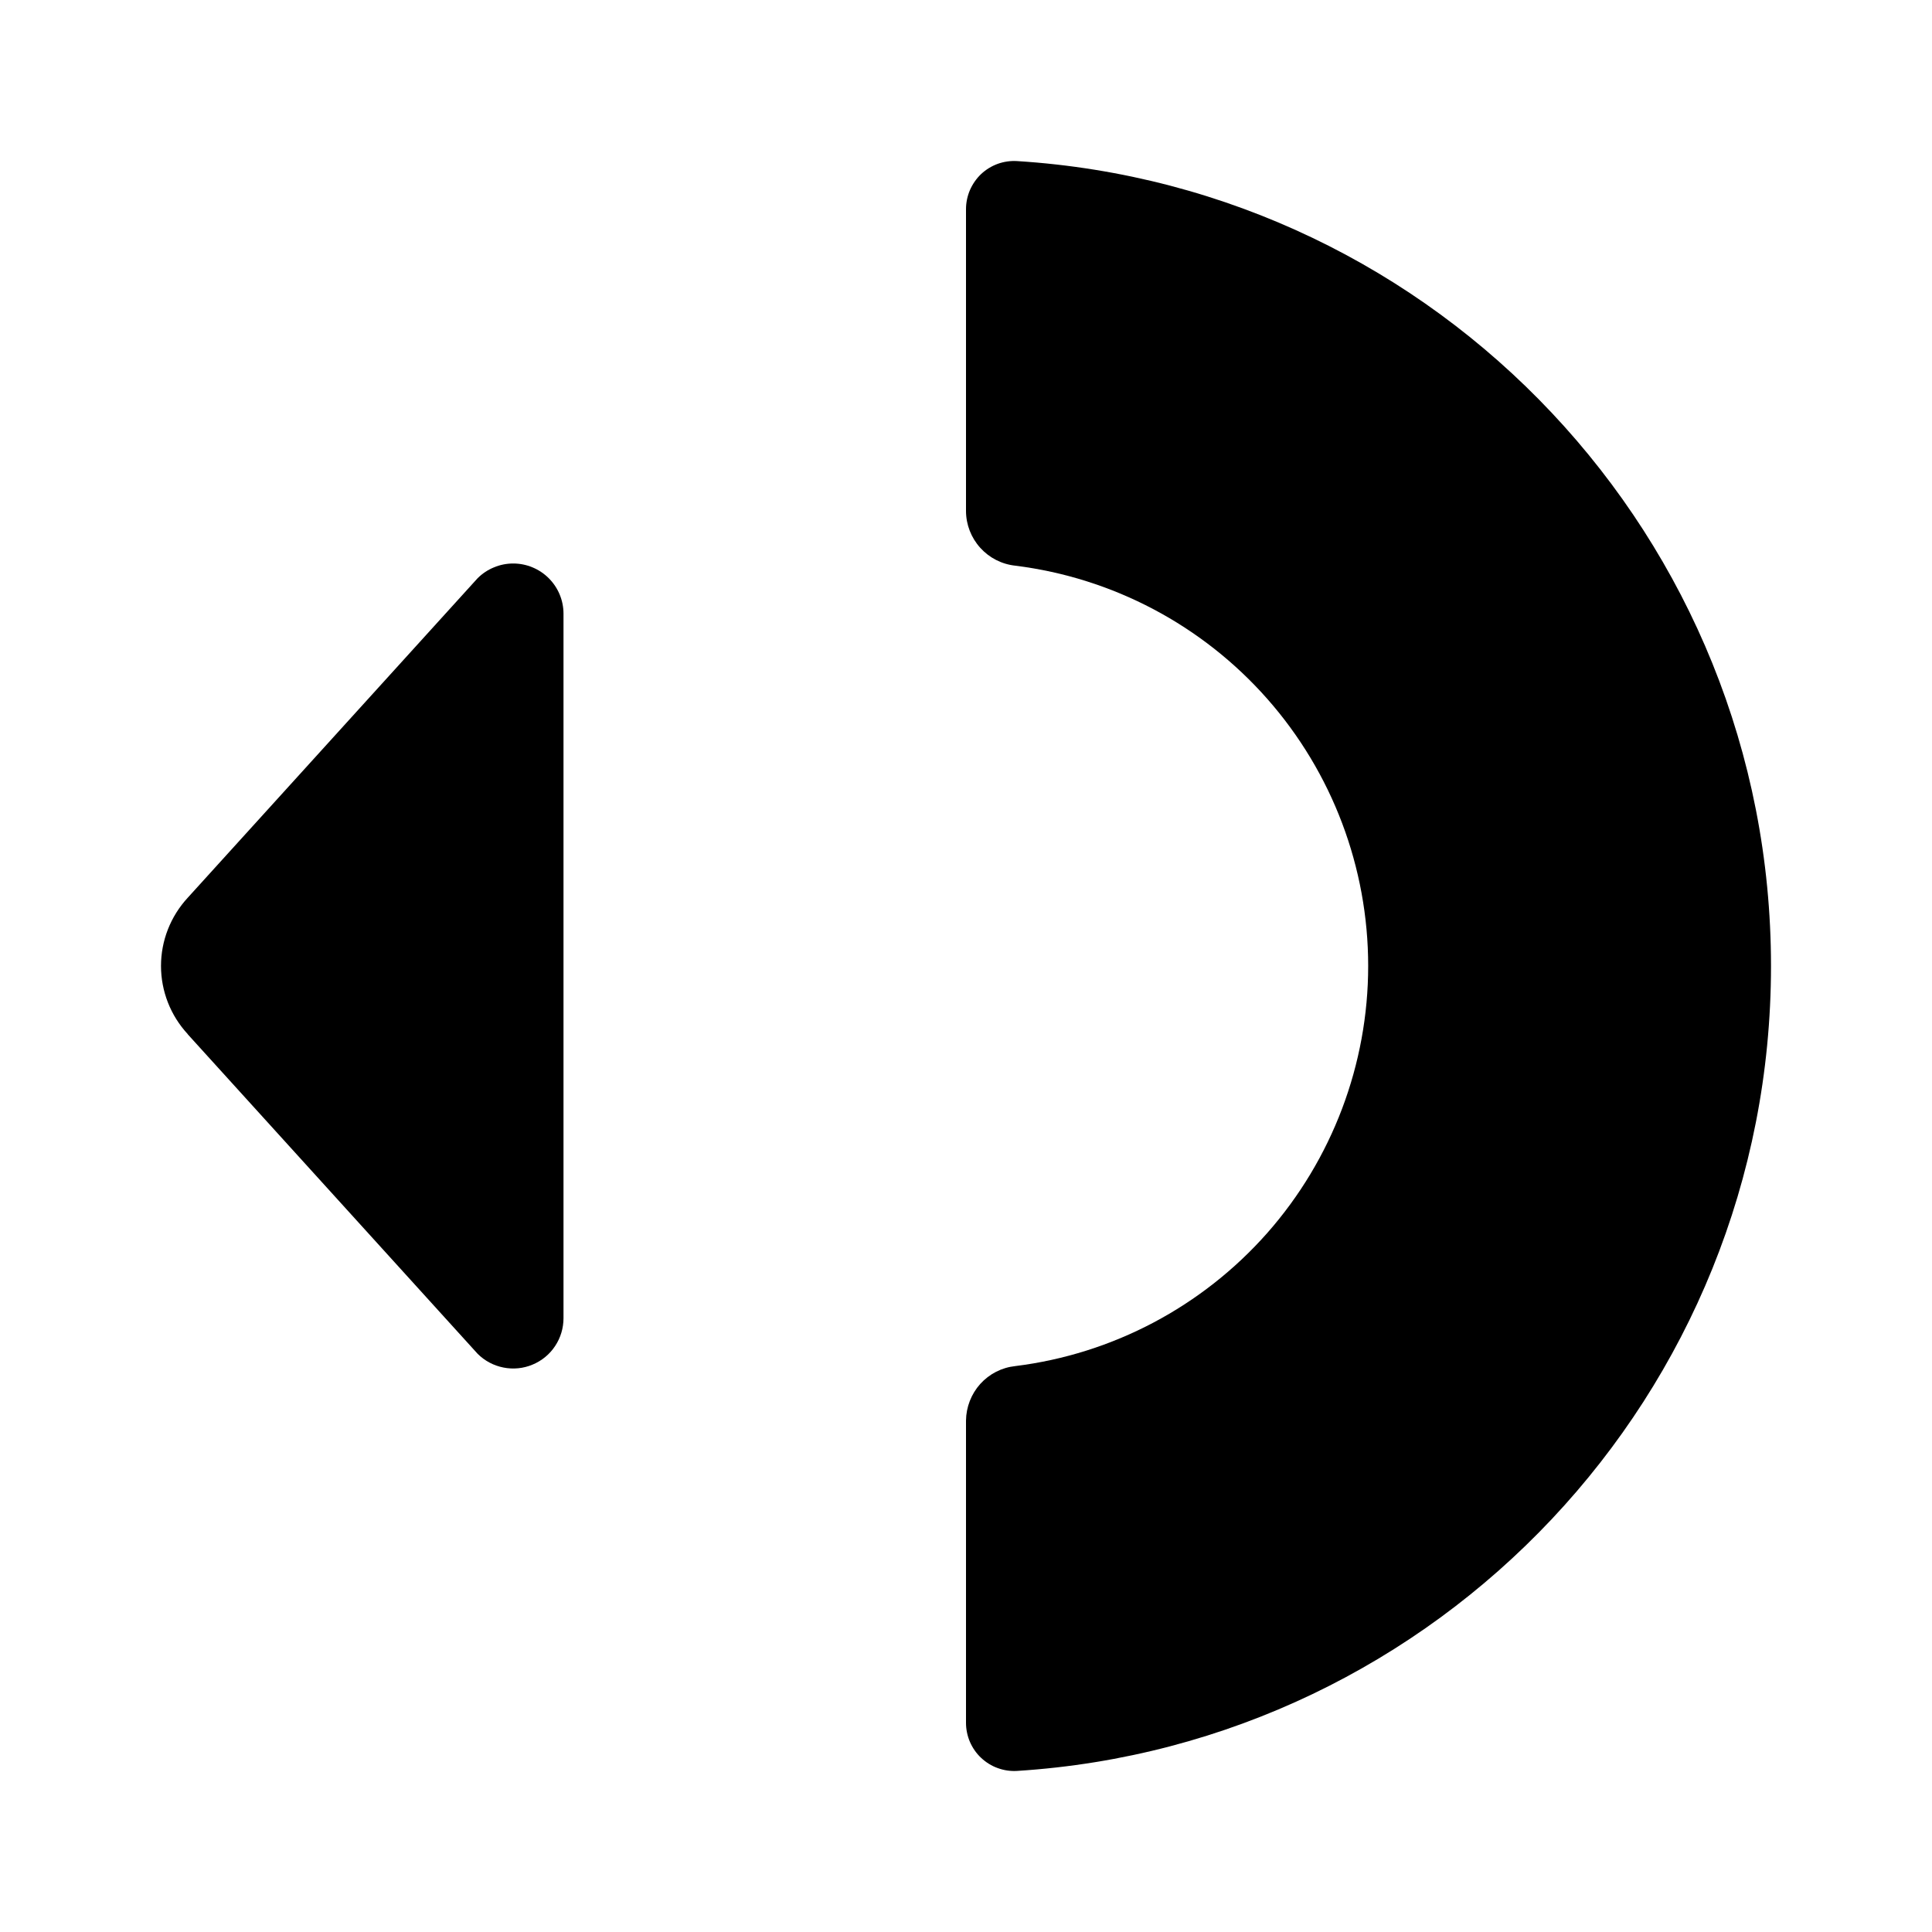
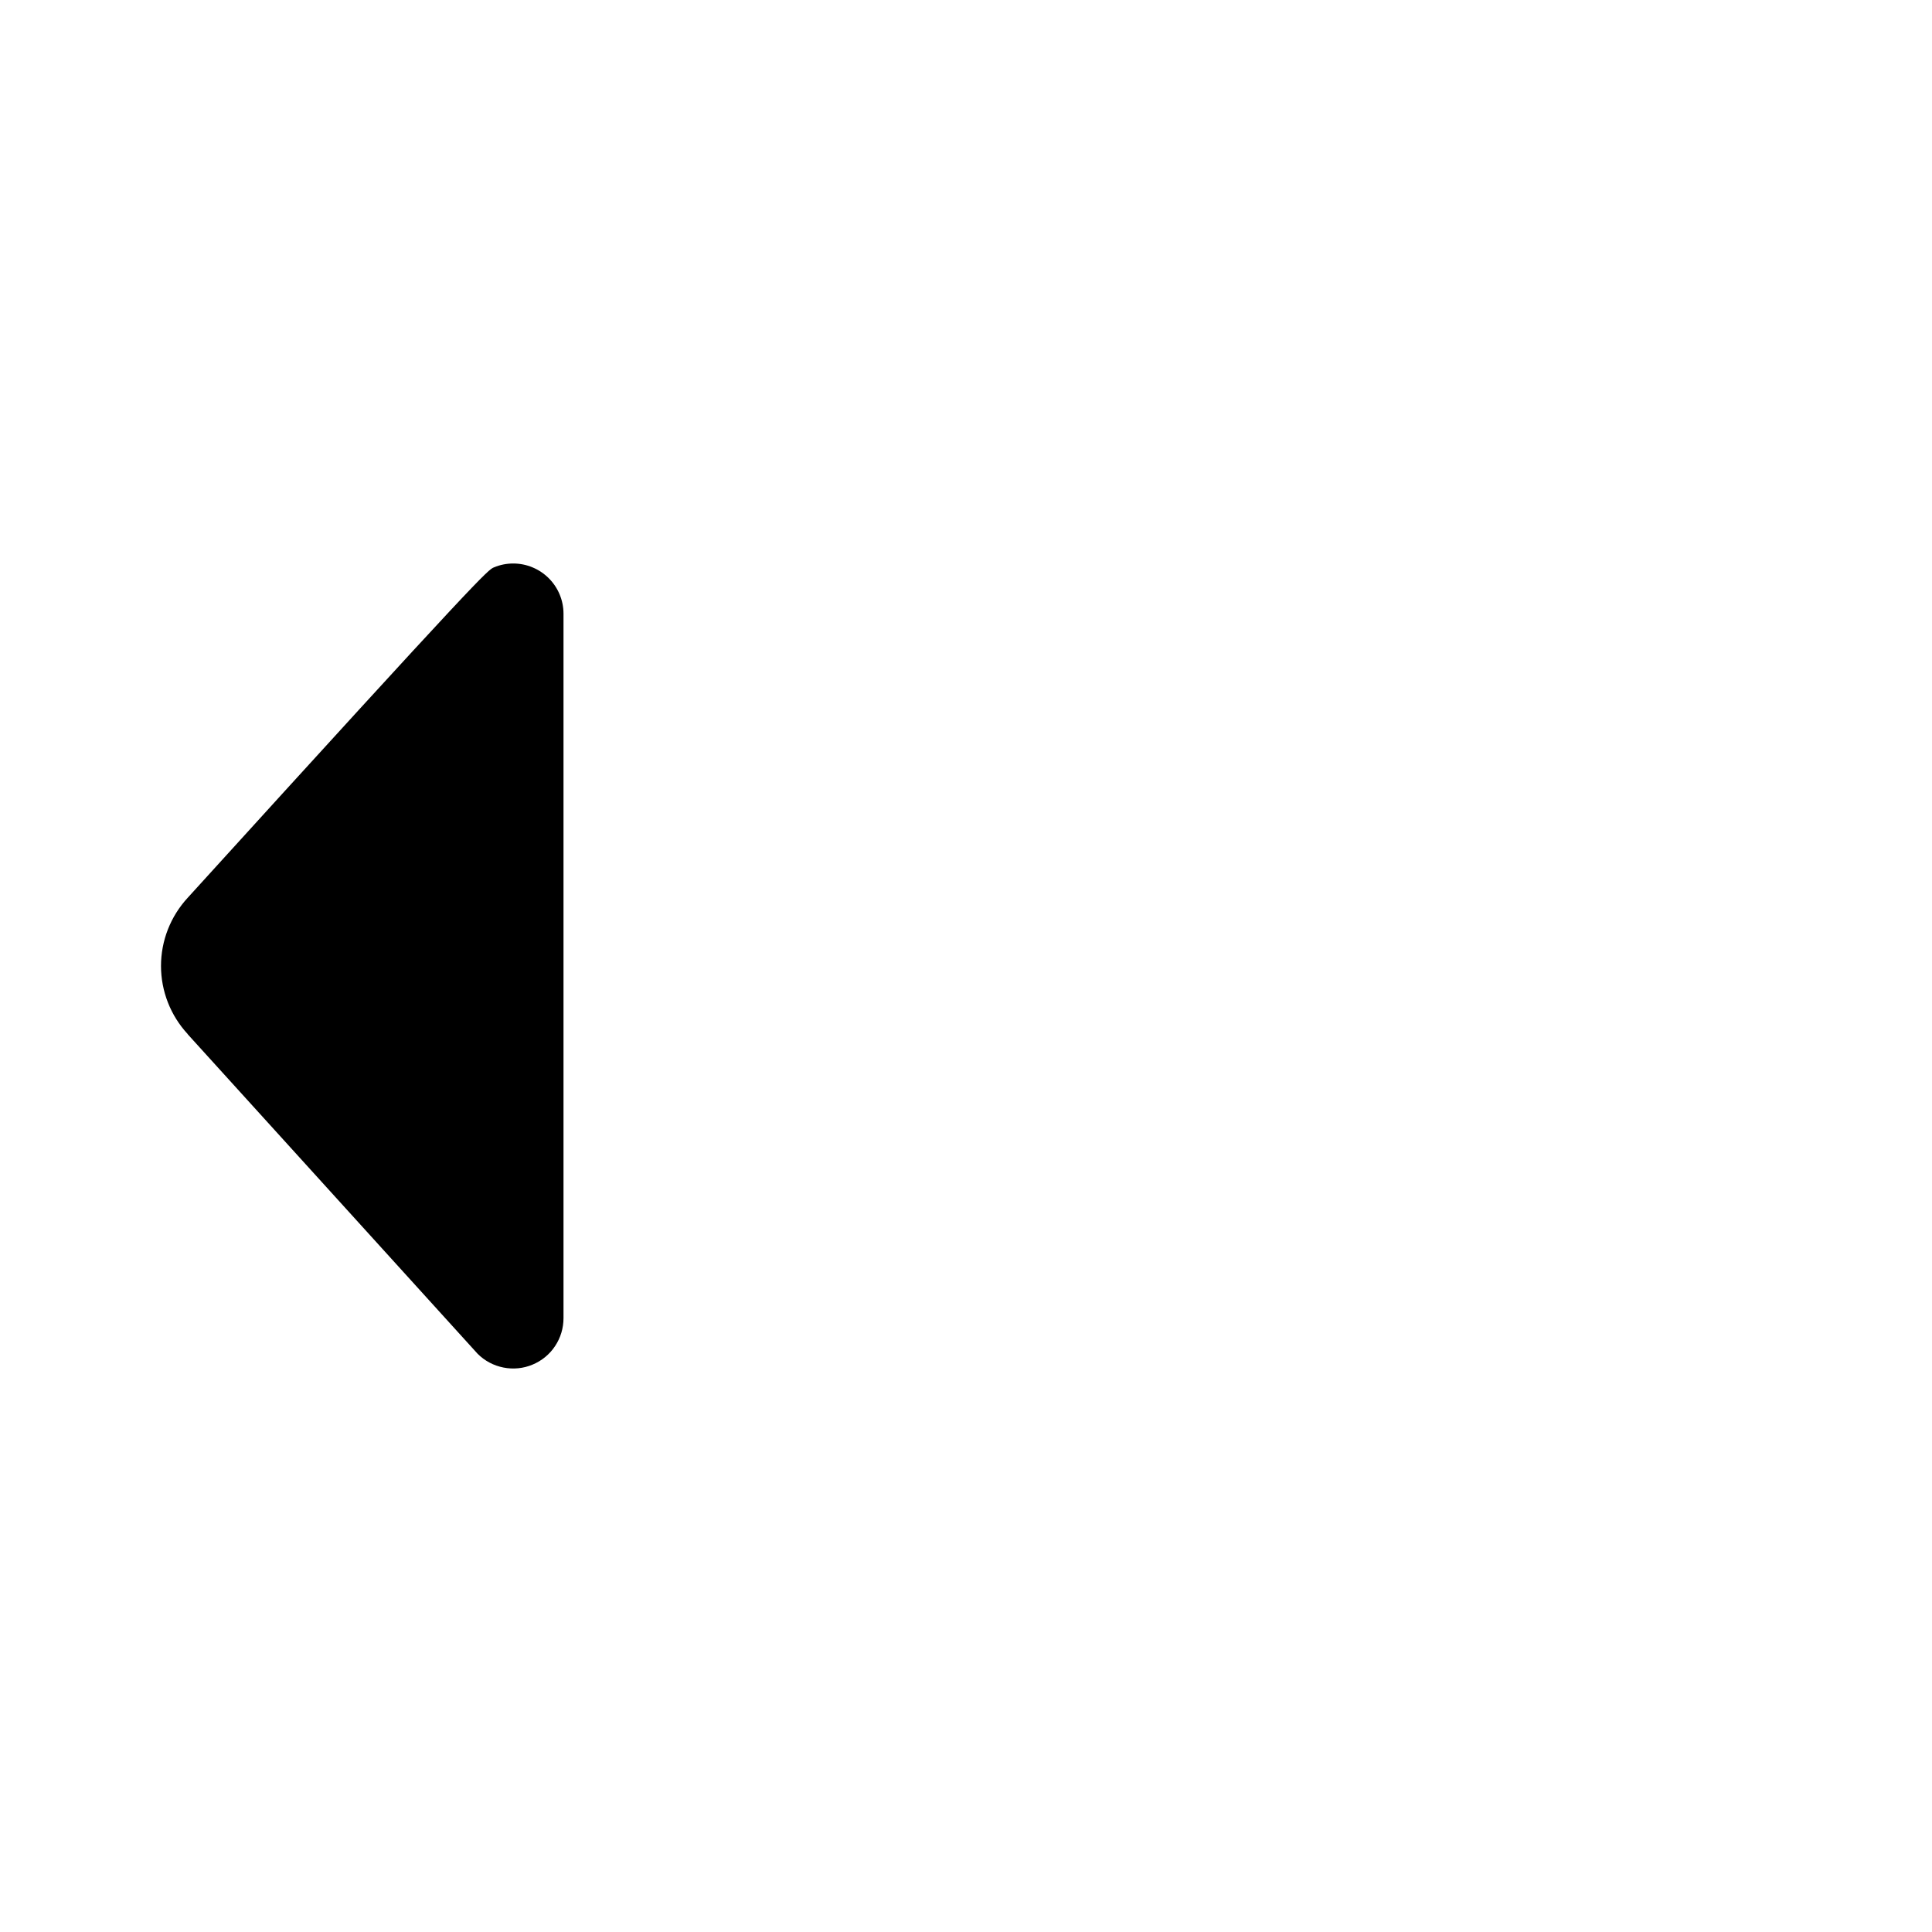
<svg xmlns="http://www.w3.org/2000/svg" width="24" height="24" viewBox="0 0 24 24" fill="none">
-   <path d="M12.049 21.639C12.017 21.564 12 21.483 12 21.402V17.647C12.002 17.479 12.065 17.317 12.177 17.192C12.29 17.067 12.444 16.988 12.612 16.97C13.822 16.82 14.935 16.231 15.743 15.316C16.55 14.4 16.996 13.22 16.996 11.999C16.996 10.777 16.55 9.597 15.743 8.682C14.935 7.766 13.822 7.178 12.612 7.027C12.444 7.009 12.29 6.93 12.177 6.805C12.064 6.68 12.001 6.518 12 6.35V2.598C12 2.517 12.017 2.436 12.049 2.361C12.082 2.286 12.129 2.218 12.188 2.162C12.248 2.106 12.318 2.063 12.395 2.035C12.471 2.008 12.553 1.996 12.634 2.001C17.861 2.329 22 6.681 22 12C22 17.319 17.861 21.669 12.634 21.999C12.553 22.004 12.471 21.992 12.395 21.964C12.318 21.937 12.248 21.893 12.188 21.837C12.129 21.782 12.082 21.714 12.049 21.639Z" fill="currentColor" />
-   <path d="M6.615 7.048C6.69 7.079 6.759 7.125 6.817 7.183C6.934 7.3 7 7.458 7 7.624V16.374C7 16.498 6.964 16.619 6.895 16.722C6.827 16.825 6.729 16.905 6.615 16.952C6.501 17 6.375 17.012 6.254 16.988C6.132 16.964 6.021 16.905 5.933 16.817L2.332 12.848V12.846C2.119 12.616 2 12.313 2 11.999C2 11.685 2.119 11.383 2.332 11.152L5.933 7.183C5.991 7.125 6.06 7.079 6.136 7.048C6.212 7.016 6.293 7 6.375 7C6.457 7 6.539 7.016 6.615 7.048Z" fill="currentColor" />
+   <path d="M6.615 7.048C6.69 7.079 6.759 7.125 6.817 7.183C6.934 7.3 7 7.458 7 7.624V16.374C7 16.498 6.964 16.619 6.895 16.722C6.827 16.825 6.729 16.905 6.615 16.952C6.501 17 6.375 17.012 6.254 16.988C6.132 16.964 6.021 16.905 5.933 16.817L2.332 12.848V12.846C2.119 12.616 2 12.313 2 11.999C2 11.685 2.119 11.383 2.332 11.152C5.991 7.125 6.06 7.079 6.136 7.048C6.212 7.016 6.293 7 6.375 7C6.457 7 6.539 7.016 6.615 7.048Z" fill="currentColor" />
</svg>